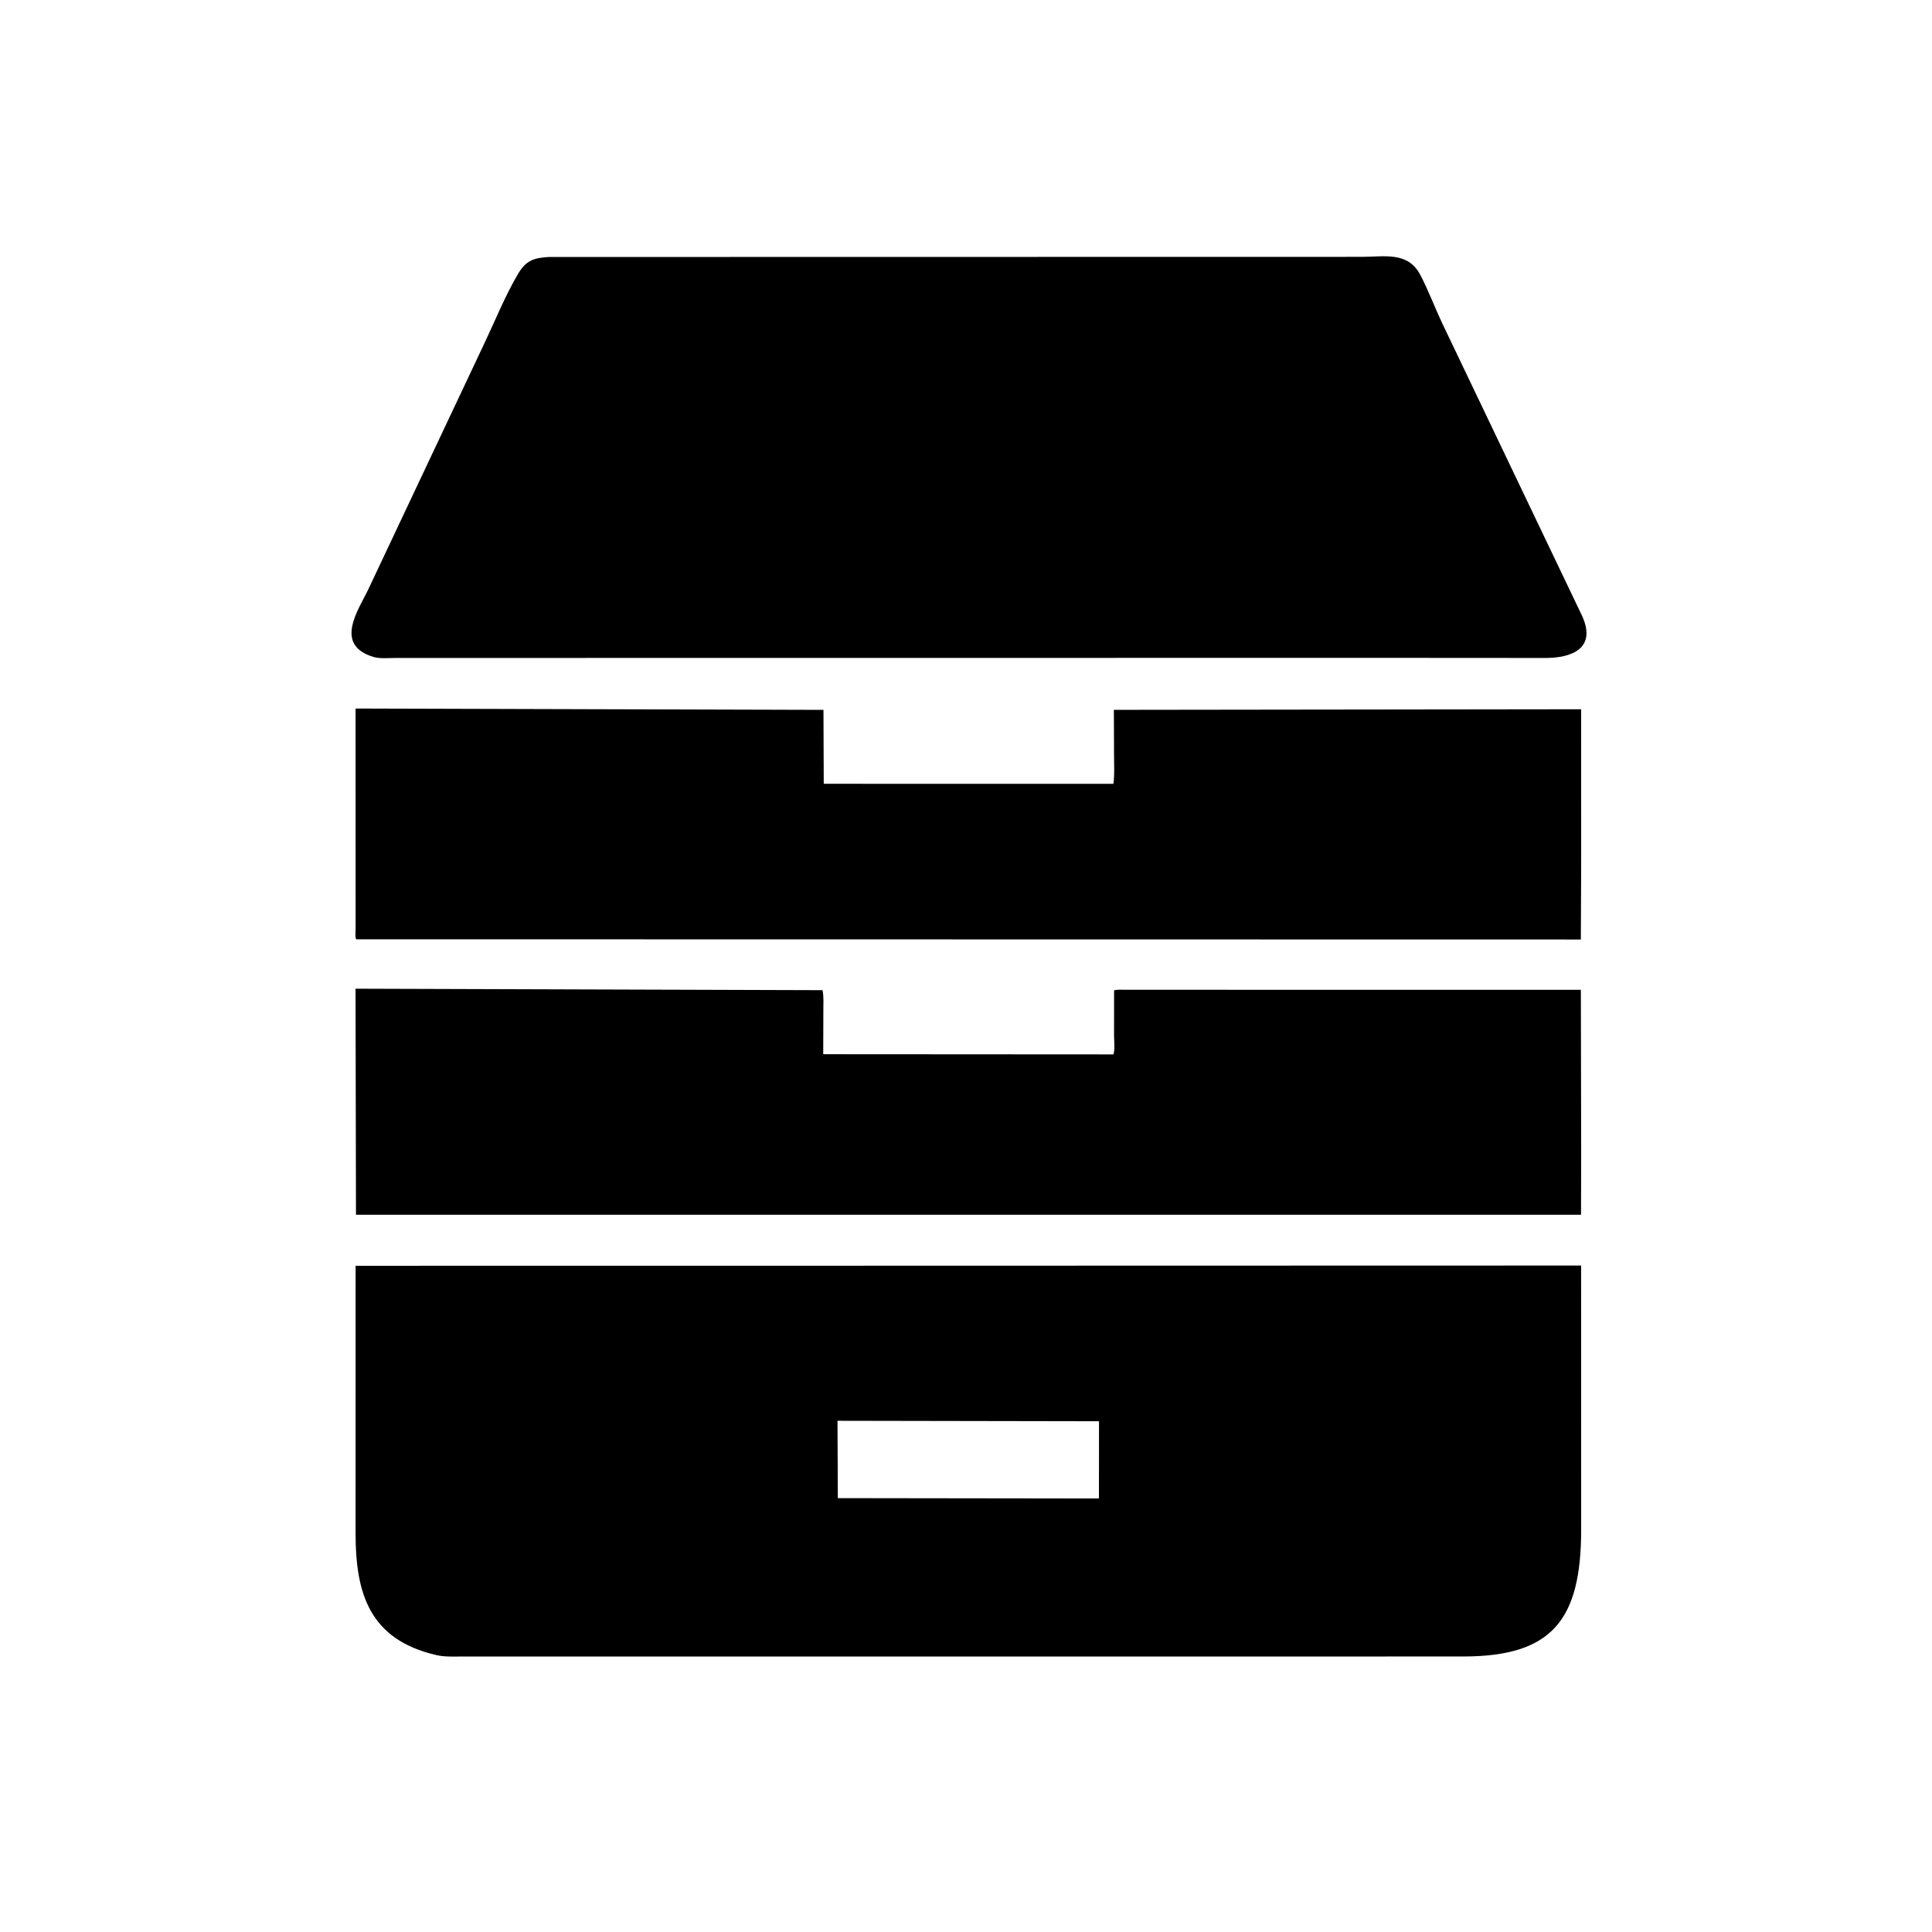
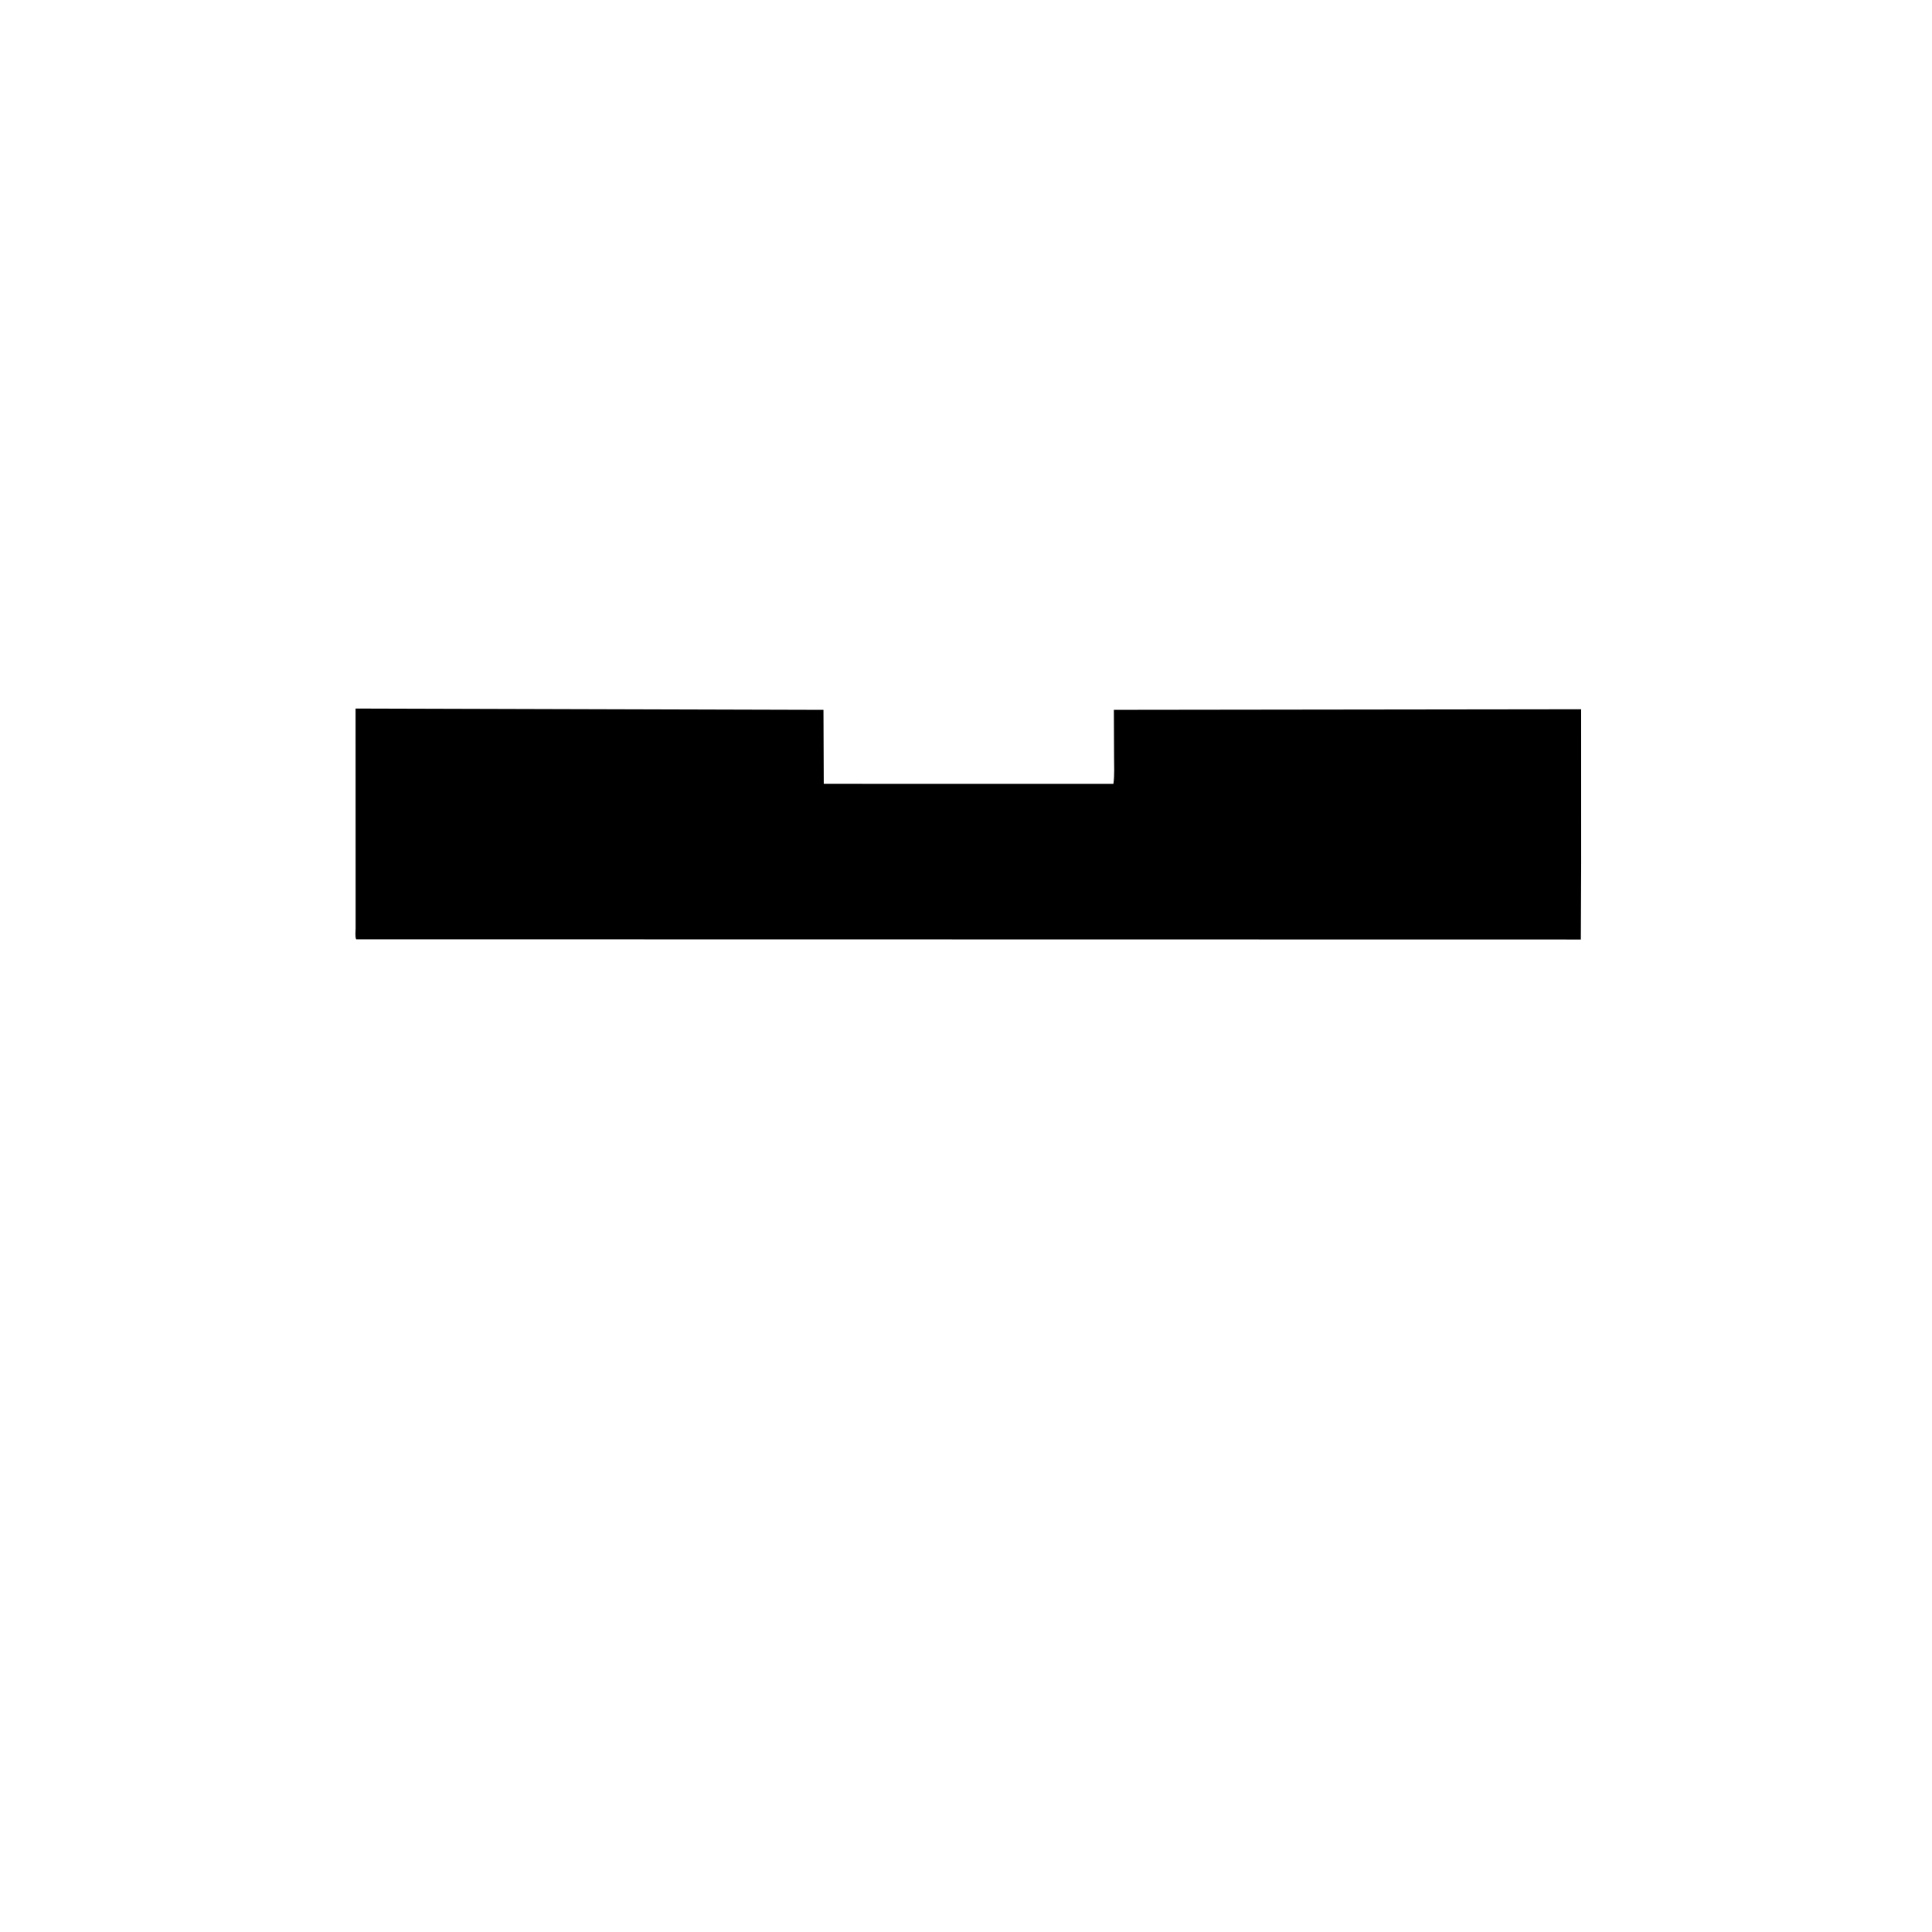
<svg xmlns="http://www.w3.org/2000/svg" version="1.1" style="display: block;" viewBox="0 0 2048 2048" width="640" height="640">
-   <path transform="translate(0,0)" fill="rgb(0,0,0)" d="M 1472.5 697.357 L 418.976 697.459 C 411.866 697.464 402.77 698.447 395.964 696.403 C 353.075 683.521 380.481 645.866 390.601 624.315 L 513.327 364.226 C 524.911 339.871 535.382 313.669 549.06 290.5 C 557.674 275.91 565.74 273.484 581.572 272.417 L 1443.57 272.272 C 1467.5 272.279 1492.47 266.343 1505.58 291.393 C 1514.14 307.753 1520.75 325.543 1528.63 342.3 L 1677.19 653.077 C 1692.72 687.559 1665.76 697.463 1638.48 697.465 L 1472.5 697.357 z" />
  <path transform="translate(0,0)" fill="rgb(0,0,0)" d="M 1676.11 915.096 L 1675.76 995.903 L 377.584 995.687 C 376.205 993.274 376.974 986.829 376.973 983.891 L 376.911 751.08 L 872.905 752.485 L 873.206 830.854 L 1180.26 830.895 C 1181.56 821.615 1180.96 811.477 1180.95 802.088 L 1180.74 752.468 L 1676.07 751.848 L 1676.11 915.096 z" />
-   <path transform="translate(0,0)" fill="rgb(0,0,0)" d="M 1676.11 1222.91 L 1675.95 1287.68 L 377.345 1287.68 L 376.886 1048.07 L 871.882 1049.63 C 873.365 1056.27 872.739 1063.85 872.791 1070.63 L 872.646 1117.51 L 1180.32 1117.7 C 1182.05 1111.9 1180.93 1103.64 1180.94 1097.43 L 1180.98 1049.8 C 1184.84 1048.78 1189.26 1049.22 1193.26 1049.19 L 1675.78 1049.25 L 1676.11 1222.91 z" />
-   <path transform="translate(0,0)" fill="rgb(0,0,0)" d="M 1337.5 1755.98 L 490.936 1755.96 C 481.596 1755.95 471.776 1756.59 462.627 1754.48 C 390.541 1737.83 376.986 1687.75 376.915 1625.13 L 376.952 1341.77 L 719.724 1341.76 L 1676.04 1341.53 L 1676.11 1621.77 C 1675.99 1717.21 1645.36 1755.84 1551.35 1755.94 L 1337.5 1755.98 z M 887.77 1506.09 L 888.137 1588.08 L 1164.92 1588.45 L 1165 1506.58 L 887.77 1506.09 z" />
</svg>